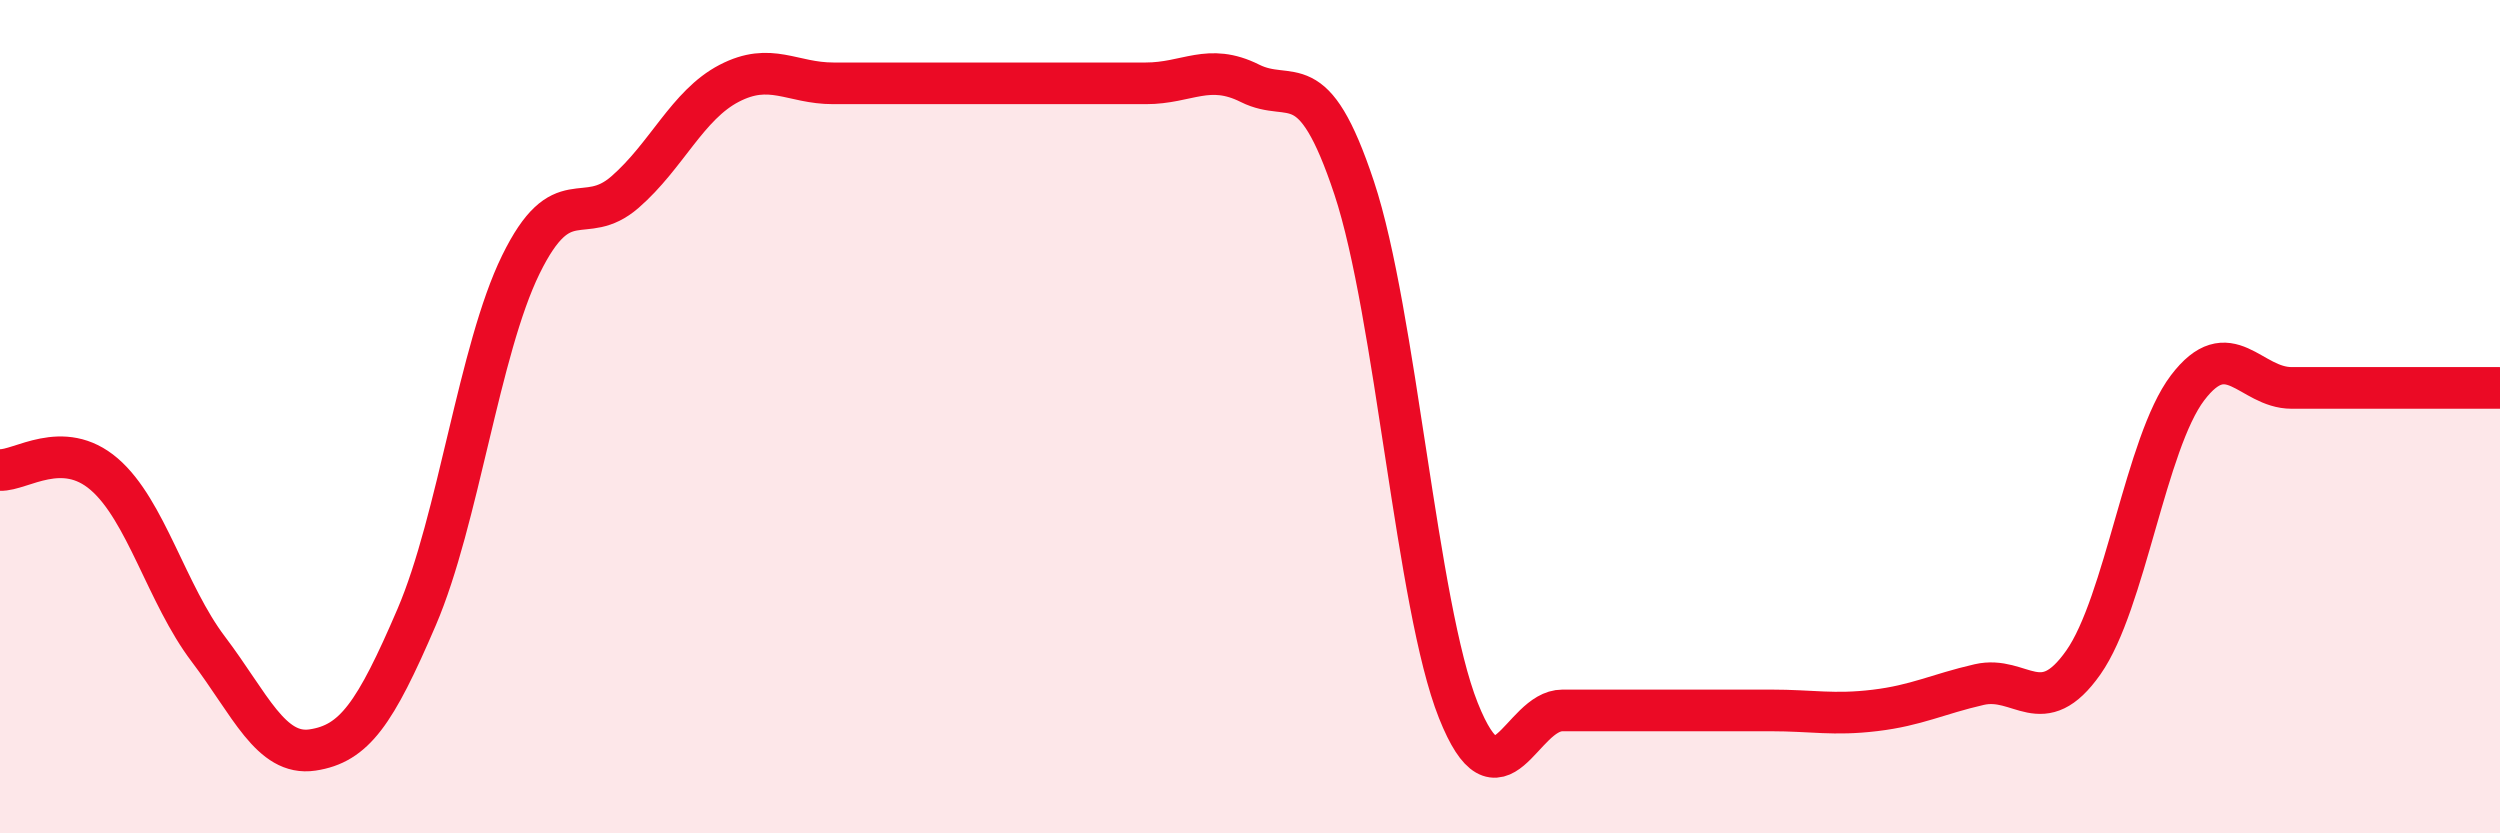
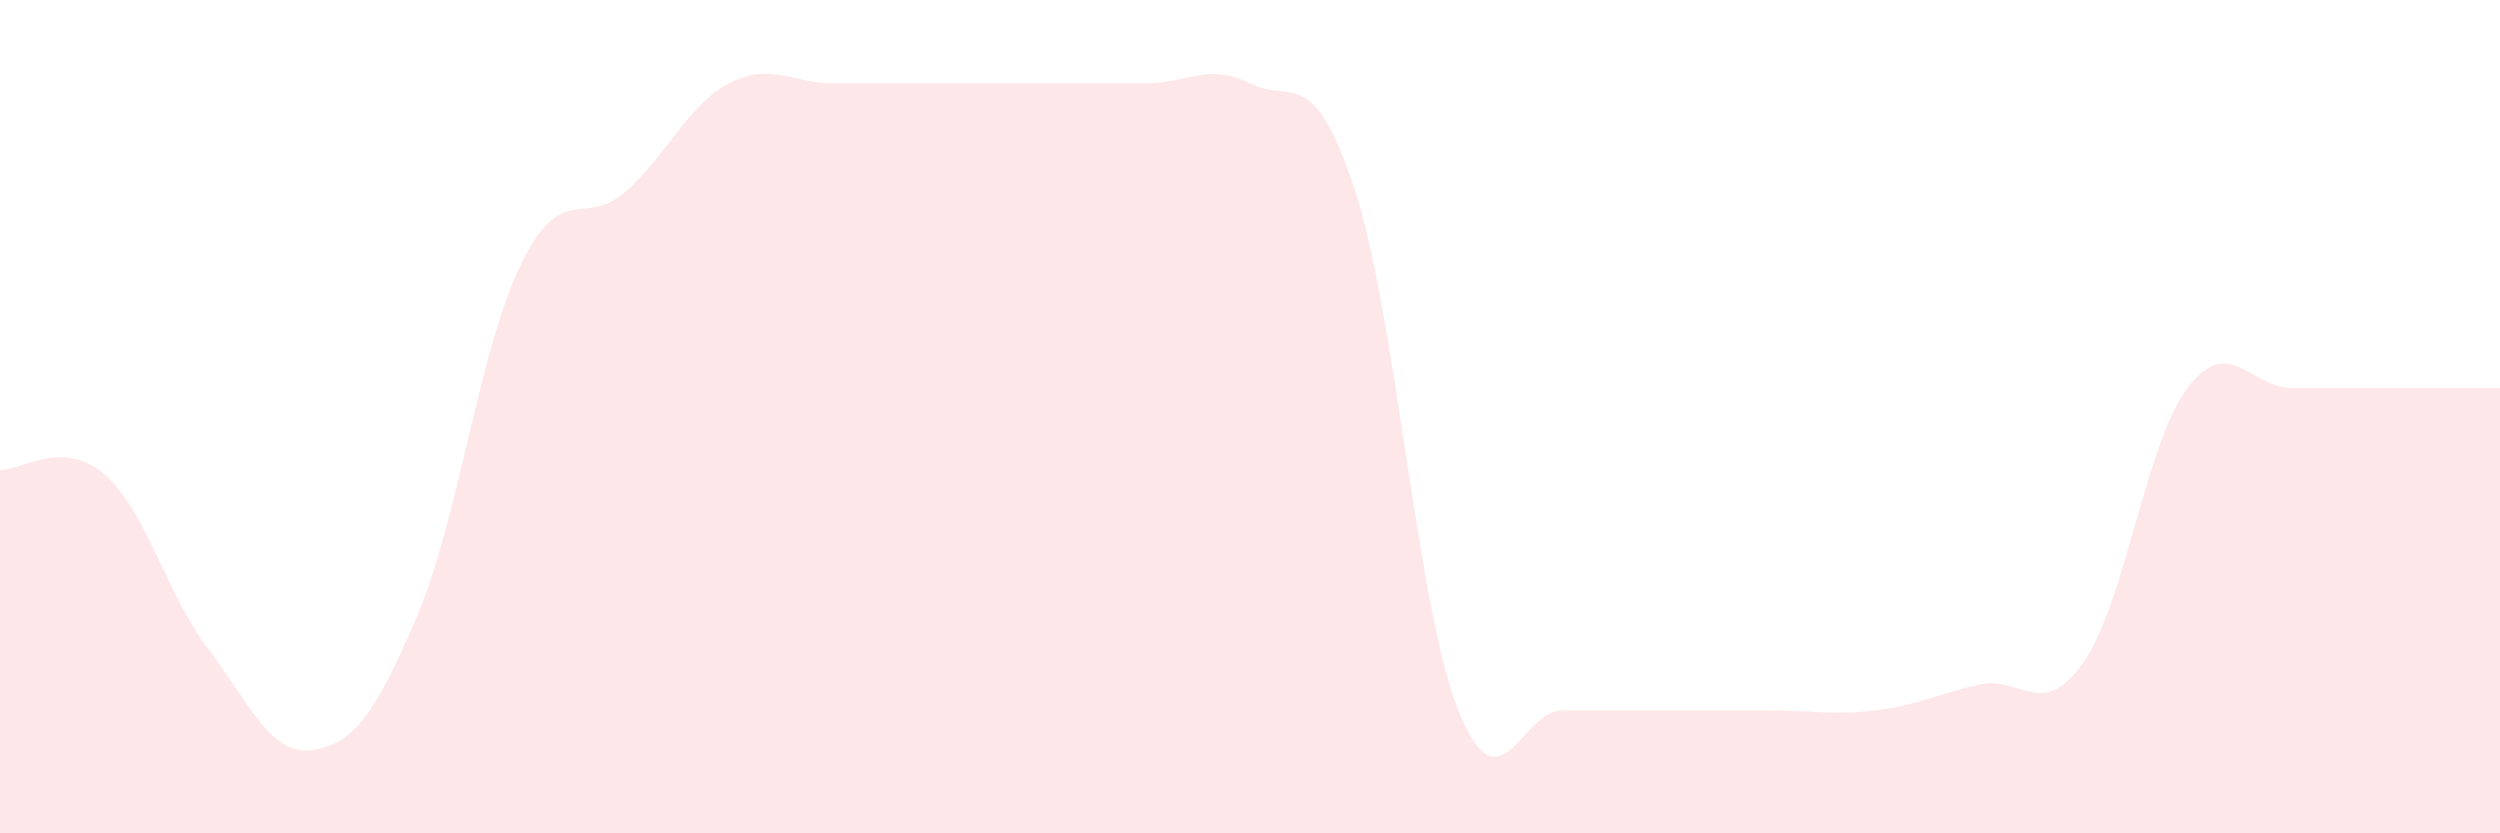
<svg xmlns="http://www.w3.org/2000/svg" width="60" height="20" viewBox="0 0 60 20">
  <path d="M 0,11.28 C 0.5,11.3 1.5,10.52 2.5,11.38 C 3.5,12.24 4,14.26 5,15.58 C 6,16.9 6.5,18.15 7.5,18 C 8.5,17.85 9,17.14 10,14.81 C 11,12.48 11.5,8.39 12.5,6.35 C 13.5,4.31 14,5.48 15,4.61 C 16,3.74 16.5,2.52 17.5,2 C 18.5,1.48 19,2 20,2 C 21,2 21.5,2 22.5,2 C 23.5,2 24,2 25,2 C 26,2 26.5,2 27.5,2 C 28.5,2 29,1.5 30,2 C 31,2.5 31.5,1.5 32.5,4.51 C 33.5,7.52 34,14.54 35,17.05 C 36,19.56 36.5,17.05 37.5,17.05 C 38.5,17.05 39,17.05 40,17.05 C 41,17.05 41.5,17.05 42.5,17.05 C 43.5,17.05 44,17.17 45,17.05 C 46,16.93 46.5,16.66 47.5,16.43 C 48.5,16.2 49,17.32 50,15.9 C 51,14.48 51.5,10.63 52.5,9.31 C 53.5,7.99 54,9.31 55,9.31 C 56,9.31 56.5,9.31 57.5,9.31 C 58.5,9.31 59.5,9.31 60,9.31L60 20L0 20Z" fill="#EB0A25" opacity="0.1" stroke-linecap="round" stroke-linejoin="round" />
-   <path d="M 0,11.28 C 0.5,11.3 1.5,10.52 2.5,11.38 C 3.5,12.24 4,14.26 5,15.58 C 6,16.9 6.5,18.15 7.5,18 C 8.5,17.85 9,17.14 10,14.81 C 11,12.48 11.5,8.39 12.5,6.35 C 13.5,4.31 14,5.48 15,4.61 C 16,3.74 16.5,2.52 17.5,2 C 18.5,1.48 19,2 20,2 C 21,2 21.5,2 22.5,2 C 23.5,2 24,2 25,2 C 26,2 26.5,2 27.5,2 C 28.5,2 29,1.5 30,2 C 31,2.5 31.5,1.5 32.5,4.51 C 33.5,7.52 34,14.54 35,17.05 C 36,19.56 36.5,17.05 37.5,17.05 C 38.5,17.05 39,17.05 40,17.05 C 41,17.05 41.5,17.05 42.5,17.05 C 43.5,17.05 44,17.17 45,17.05 C 46,16.93 46.5,16.66 47.5,16.43 C 48.5,16.2 49,17.32 50,15.9 C 51,14.48 51.5,10.63 52.5,9.31 C 53.5,7.99 54,9.31 55,9.31 C 56,9.31 56.5,9.31 57.5,9.31 C 58.5,9.31 59.5,9.31 60,9.31" stroke="#EB0A25" stroke-width="1" fill="none" stroke-linecap="round" stroke-linejoin="round" />
</svg>